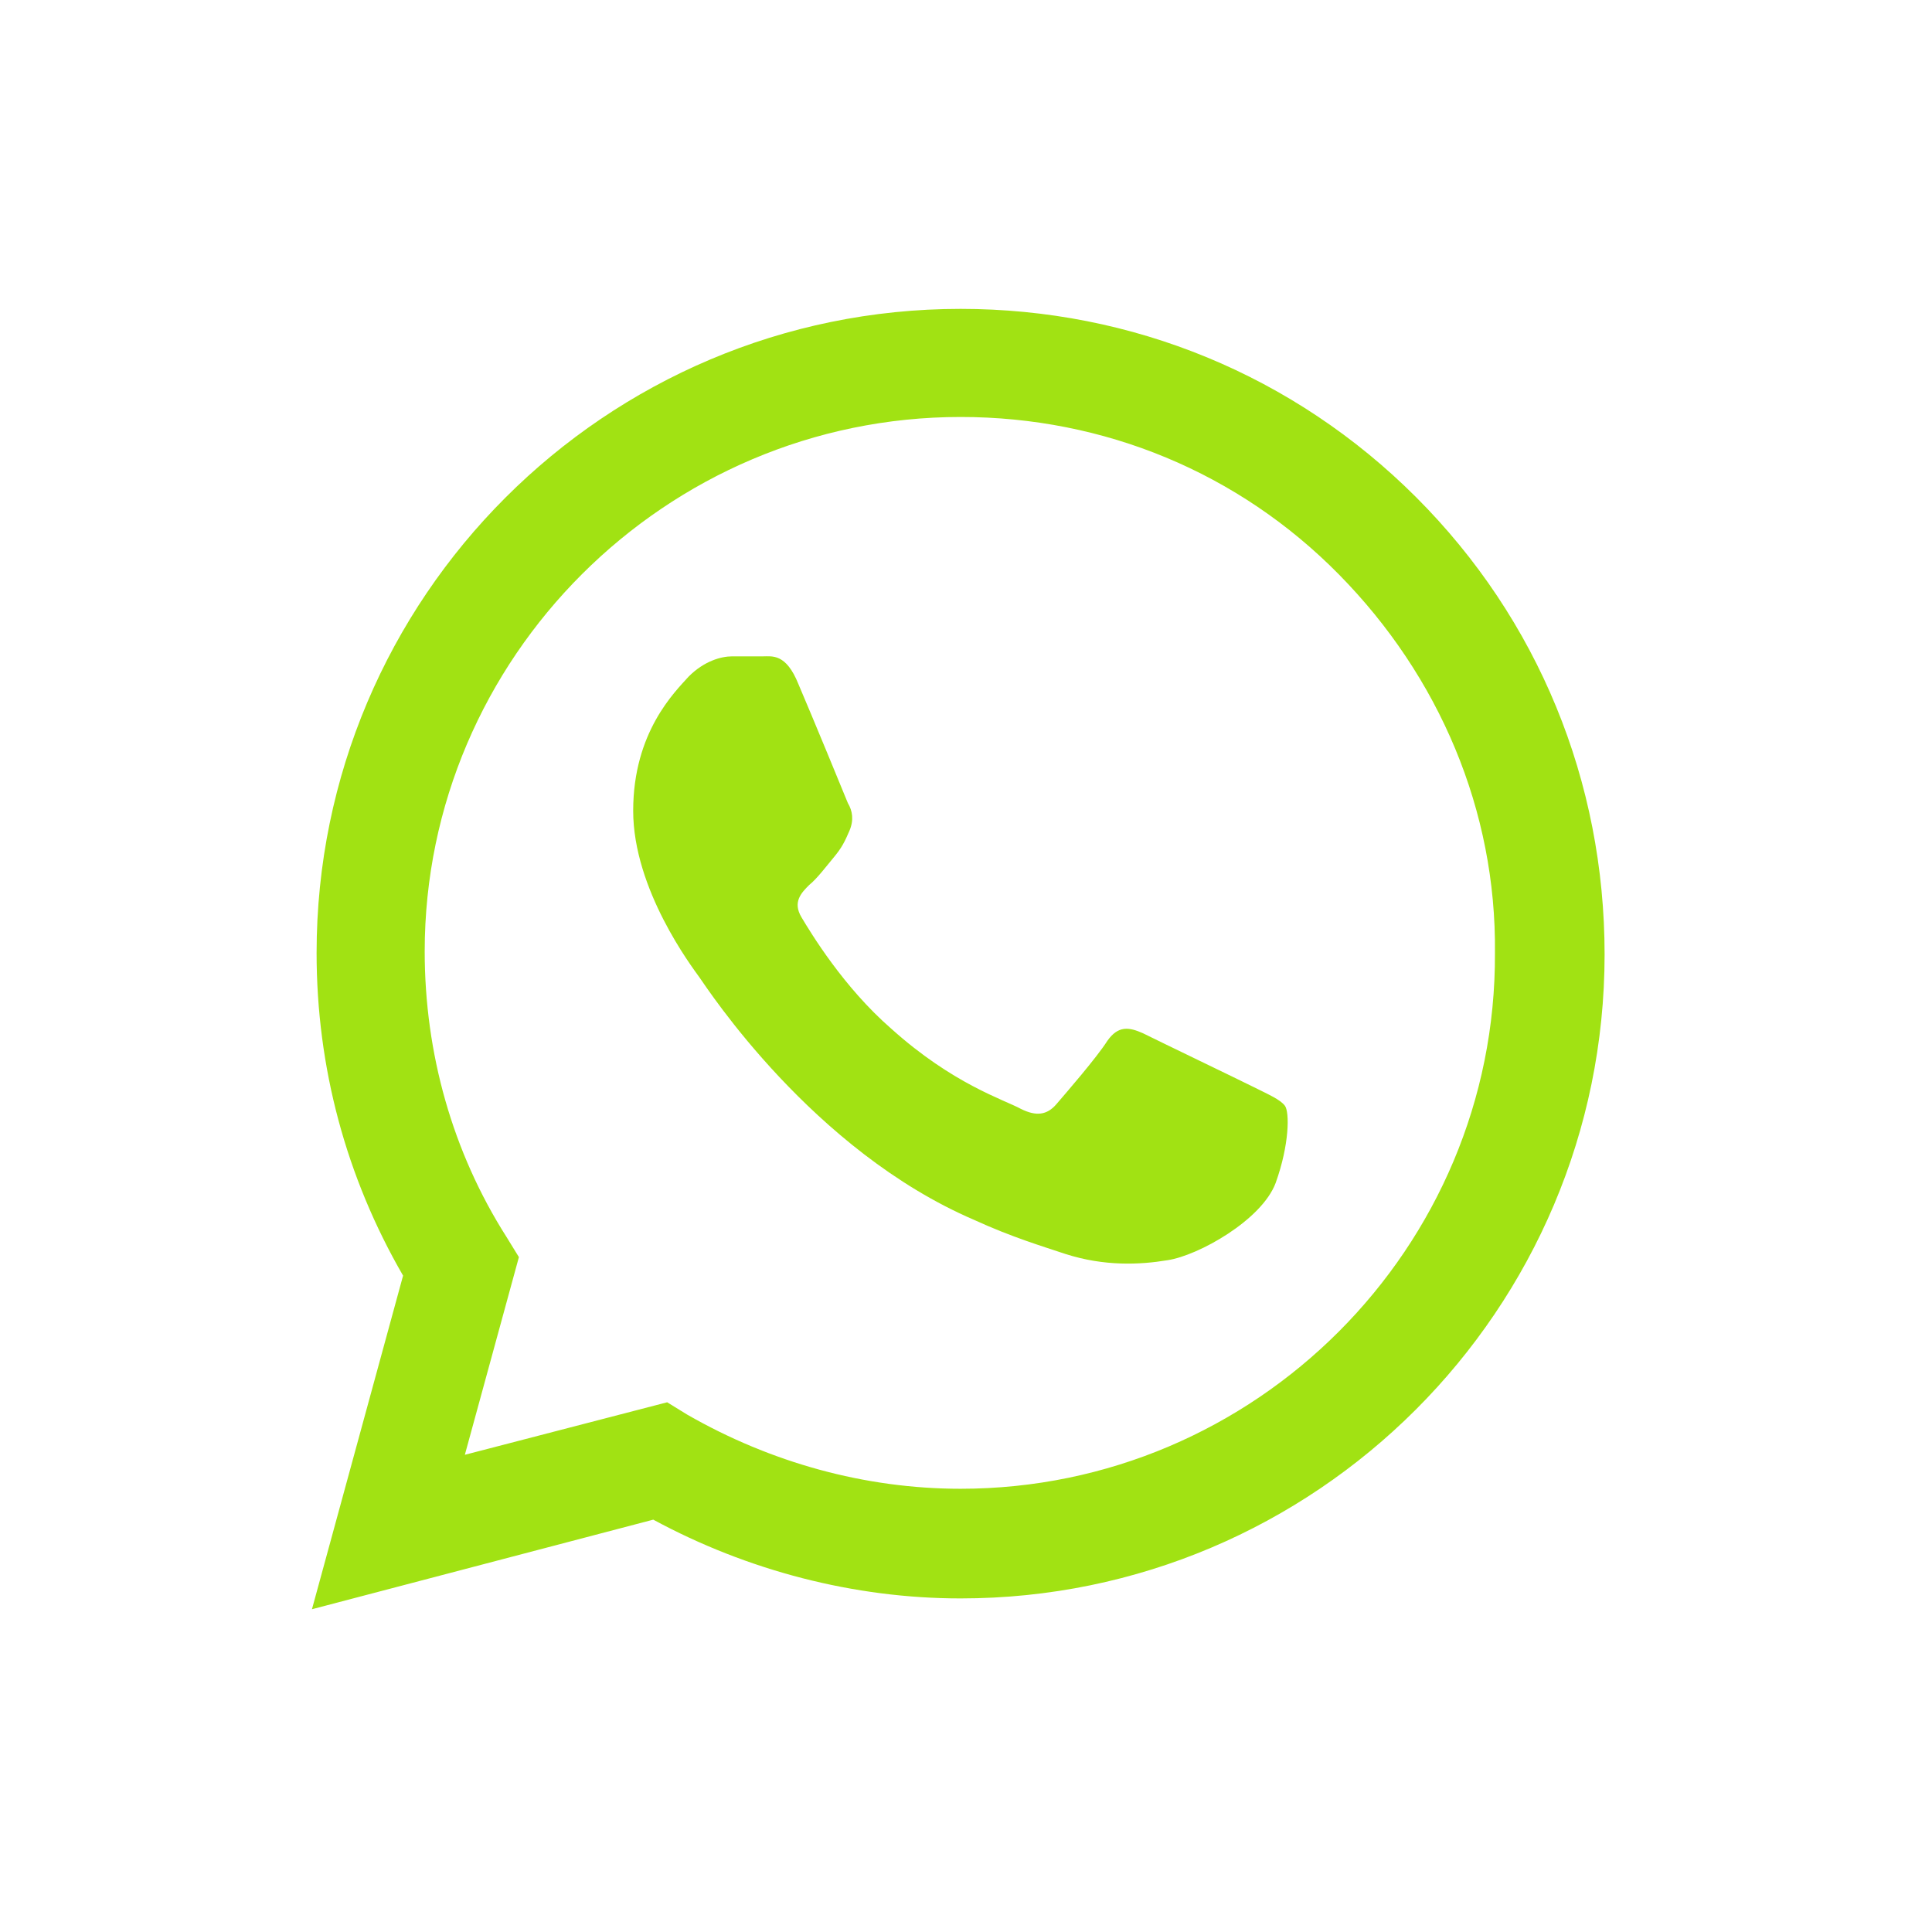
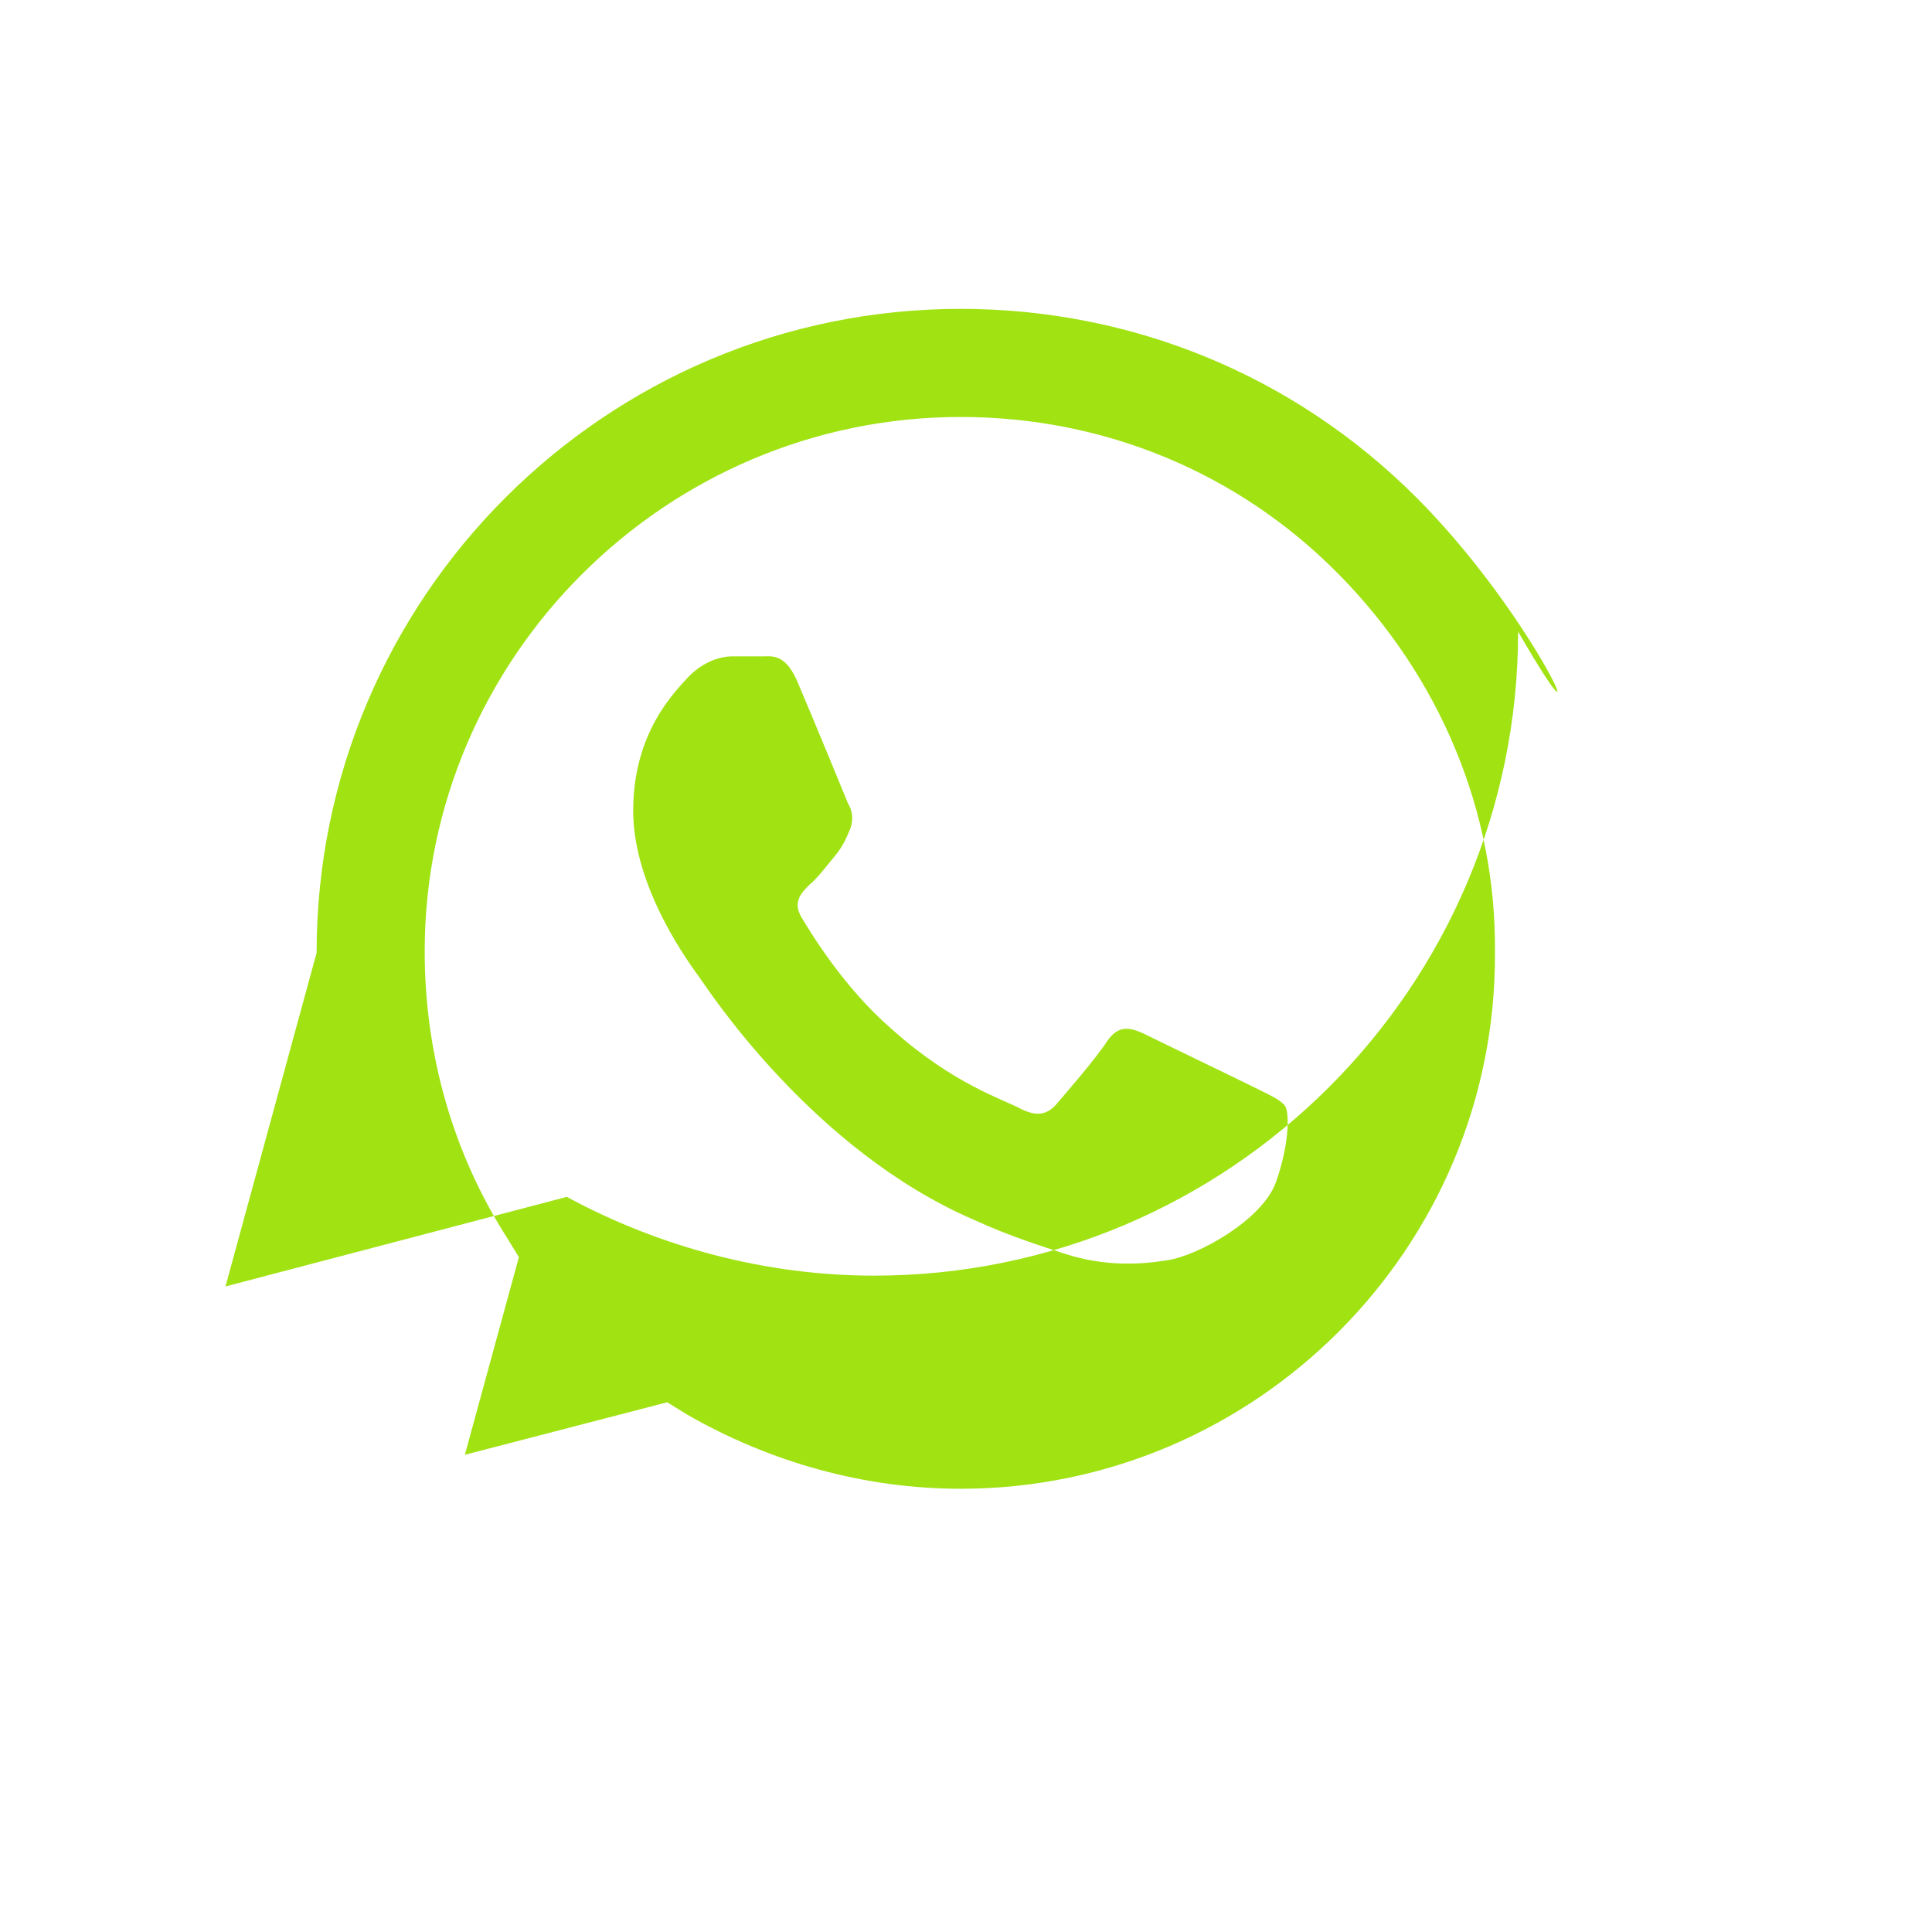
<svg xmlns="http://www.w3.org/2000/svg" version="1.1" id="Layer_1" x="0px" y="0px" viewBox="0 0 125.1 125.1" style="enable-background:new 0 0 125.1 125.1;" xml:space="preserve">
  <style type="text/css">
	.st0{fill-rule:evenodd;clip-rule:evenodd;fill:#A1E213;}
</style>
-   <path class="st0" d="M91.7,32.2C83.8,24.3,73.3,20,62.2,20c-23,0-41.7,18.7-41.7,41.7c0,7.4,1.9,14.5,5.6,20.9l-5.9,21.6l22.1-5.8  c6.1,3.3,13,5.1,19.9,5.1l0,0c23,0,41.7-18.7,41.7-41.7C103.9,50.6,99.6,40.1,91.7,32.2 M62.2,96.4L62.2,96.4  c-6.2,0-12.3-1.7-17.7-4.8l-1.3-0.8l-13.1,3.4l3.5-12.8l-0.8-1.3c-3.5-5.5-5.3-11.9-5.3-18.5c0-19,15.6-34.6,34.7-34.6  c9.3,0,18,3.6,24.5,10.2s10.2,15.3,10.1,24.5C96.9,80.8,81.3,96.4,62.2,96.4 M81.2,70.4c1,0.5,1.7,0.8,2,1.2c0.3,0.4,0.3,2.5-0.6,5  c-0.9,2.4-5,4.7-7,5c-1.8,0.3-4.1,0.4-6.6-0.4c-1.5-0.5-3.5-1.1-5.9-2.2c-10.5-4.5-17.3-15-17.8-15.7S41,57.6,41,52.5  s2.7-7.7,3.6-8.7c1-1,2.1-1.3,2.8-1.3s1.4,0,2,0s1.5-0.2,2.3,1.8c0.9,2.1,3,7.2,3.2,7.7c0.3,0.5,0.4,1.1,0.1,1.8  c-0.3,0.7-0.5,1.1-1,1.7c-0.5,0.6-1.1,1.4-1.6,1.8c-0.5,0.5-1.1,1.1-0.5,2.1s2.7,4.5,5.8,7.2c4,3.6,7.3,4.6,8.4,5.2  c1,0.5,1.7,0.4,2.3-0.3c0.6-0.7,2.6-3,3.3-4.1c0.7-1,1.4-0.9,2.3-0.5C75,67.4,80.2,69.9,81.2,70.4" />
+   <path class="st0" d="M91.7,32.2C83.8,24.3,73.3,20,62.2,20c-23,0-41.7,18.7-41.7,41.7l-5.9,21.6l22.1-5.8  c6.1,3.3,13,5.1,19.9,5.1l0,0c23,0,41.7-18.7,41.7-41.7C103.9,50.6,99.6,40.1,91.7,32.2 M62.2,96.4L62.2,96.4  c-6.2,0-12.3-1.7-17.7-4.8l-1.3-0.8l-13.1,3.4l3.5-12.8l-0.8-1.3c-3.5-5.5-5.3-11.9-5.3-18.5c0-19,15.6-34.6,34.7-34.6  c9.3,0,18,3.6,24.5,10.2s10.2,15.3,10.1,24.5C96.9,80.8,81.3,96.4,62.2,96.4 M81.2,70.4c1,0.5,1.7,0.8,2,1.2c0.3,0.4,0.3,2.5-0.6,5  c-0.9,2.4-5,4.7-7,5c-1.8,0.3-4.1,0.4-6.6-0.4c-1.5-0.5-3.5-1.1-5.9-2.2c-10.5-4.5-17.3-15-17.8-15.7S41,57.6,41,52.5  s2.7-7.7,3.6-8.7c1-1,2.1-1.3,2.8-1.3s1.4,0,2,0s1.5-0.2,2.3,1.8c0.9,2.1,3,7.2,3.2,7.7c0.3,0.5,0.4,1.1,0.1,1.8  c-0.3,0.7-0.5,1.1-1,1.7c-0.5,0.6-1.1,1.4-1.6,1.8c-0.5,0.5-1.1,1.1-0.5,2.1s2.7,4.5,5.8,7.2c4,3.6,7.3,4.6,8.4,5.2  c1,0.5,1.7,0.4,2.3-0.3c0.6-0.7,2.6-3,3.3-4.1c0.7-1,1.4-0.9,2.3-0.5C75,67.4,80.2,69.9,81.2,70.4" />
</svg>